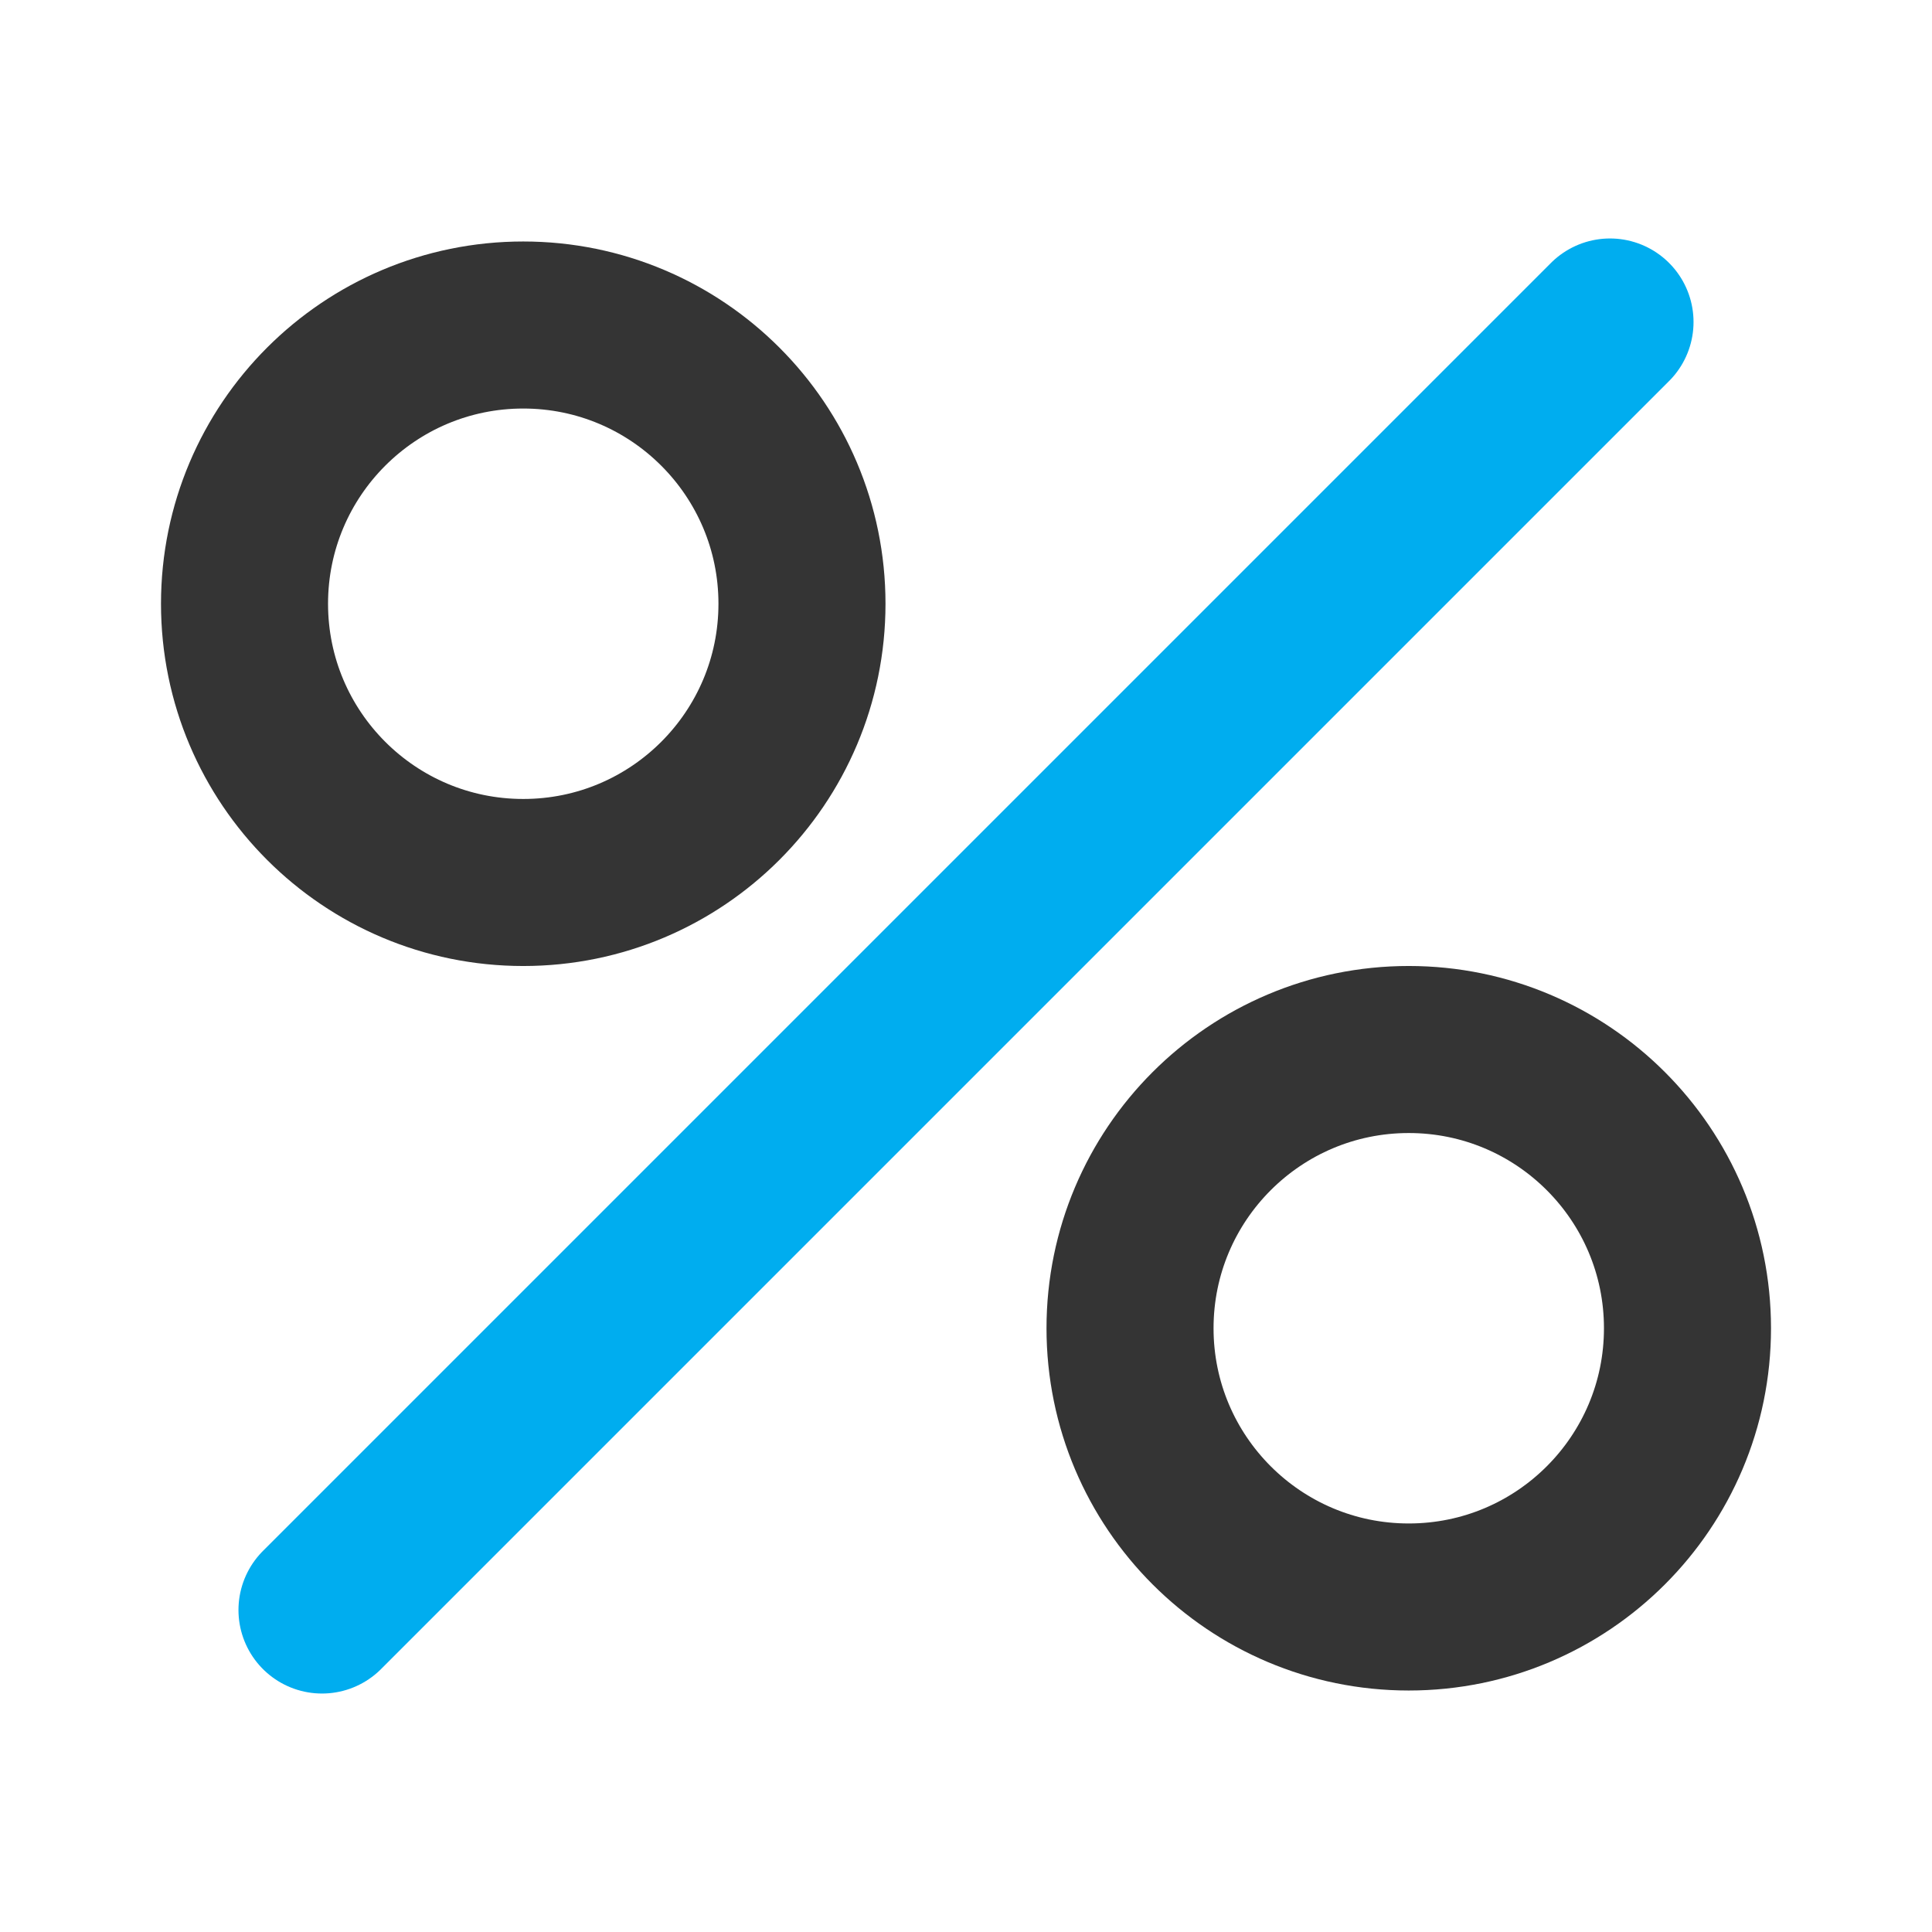
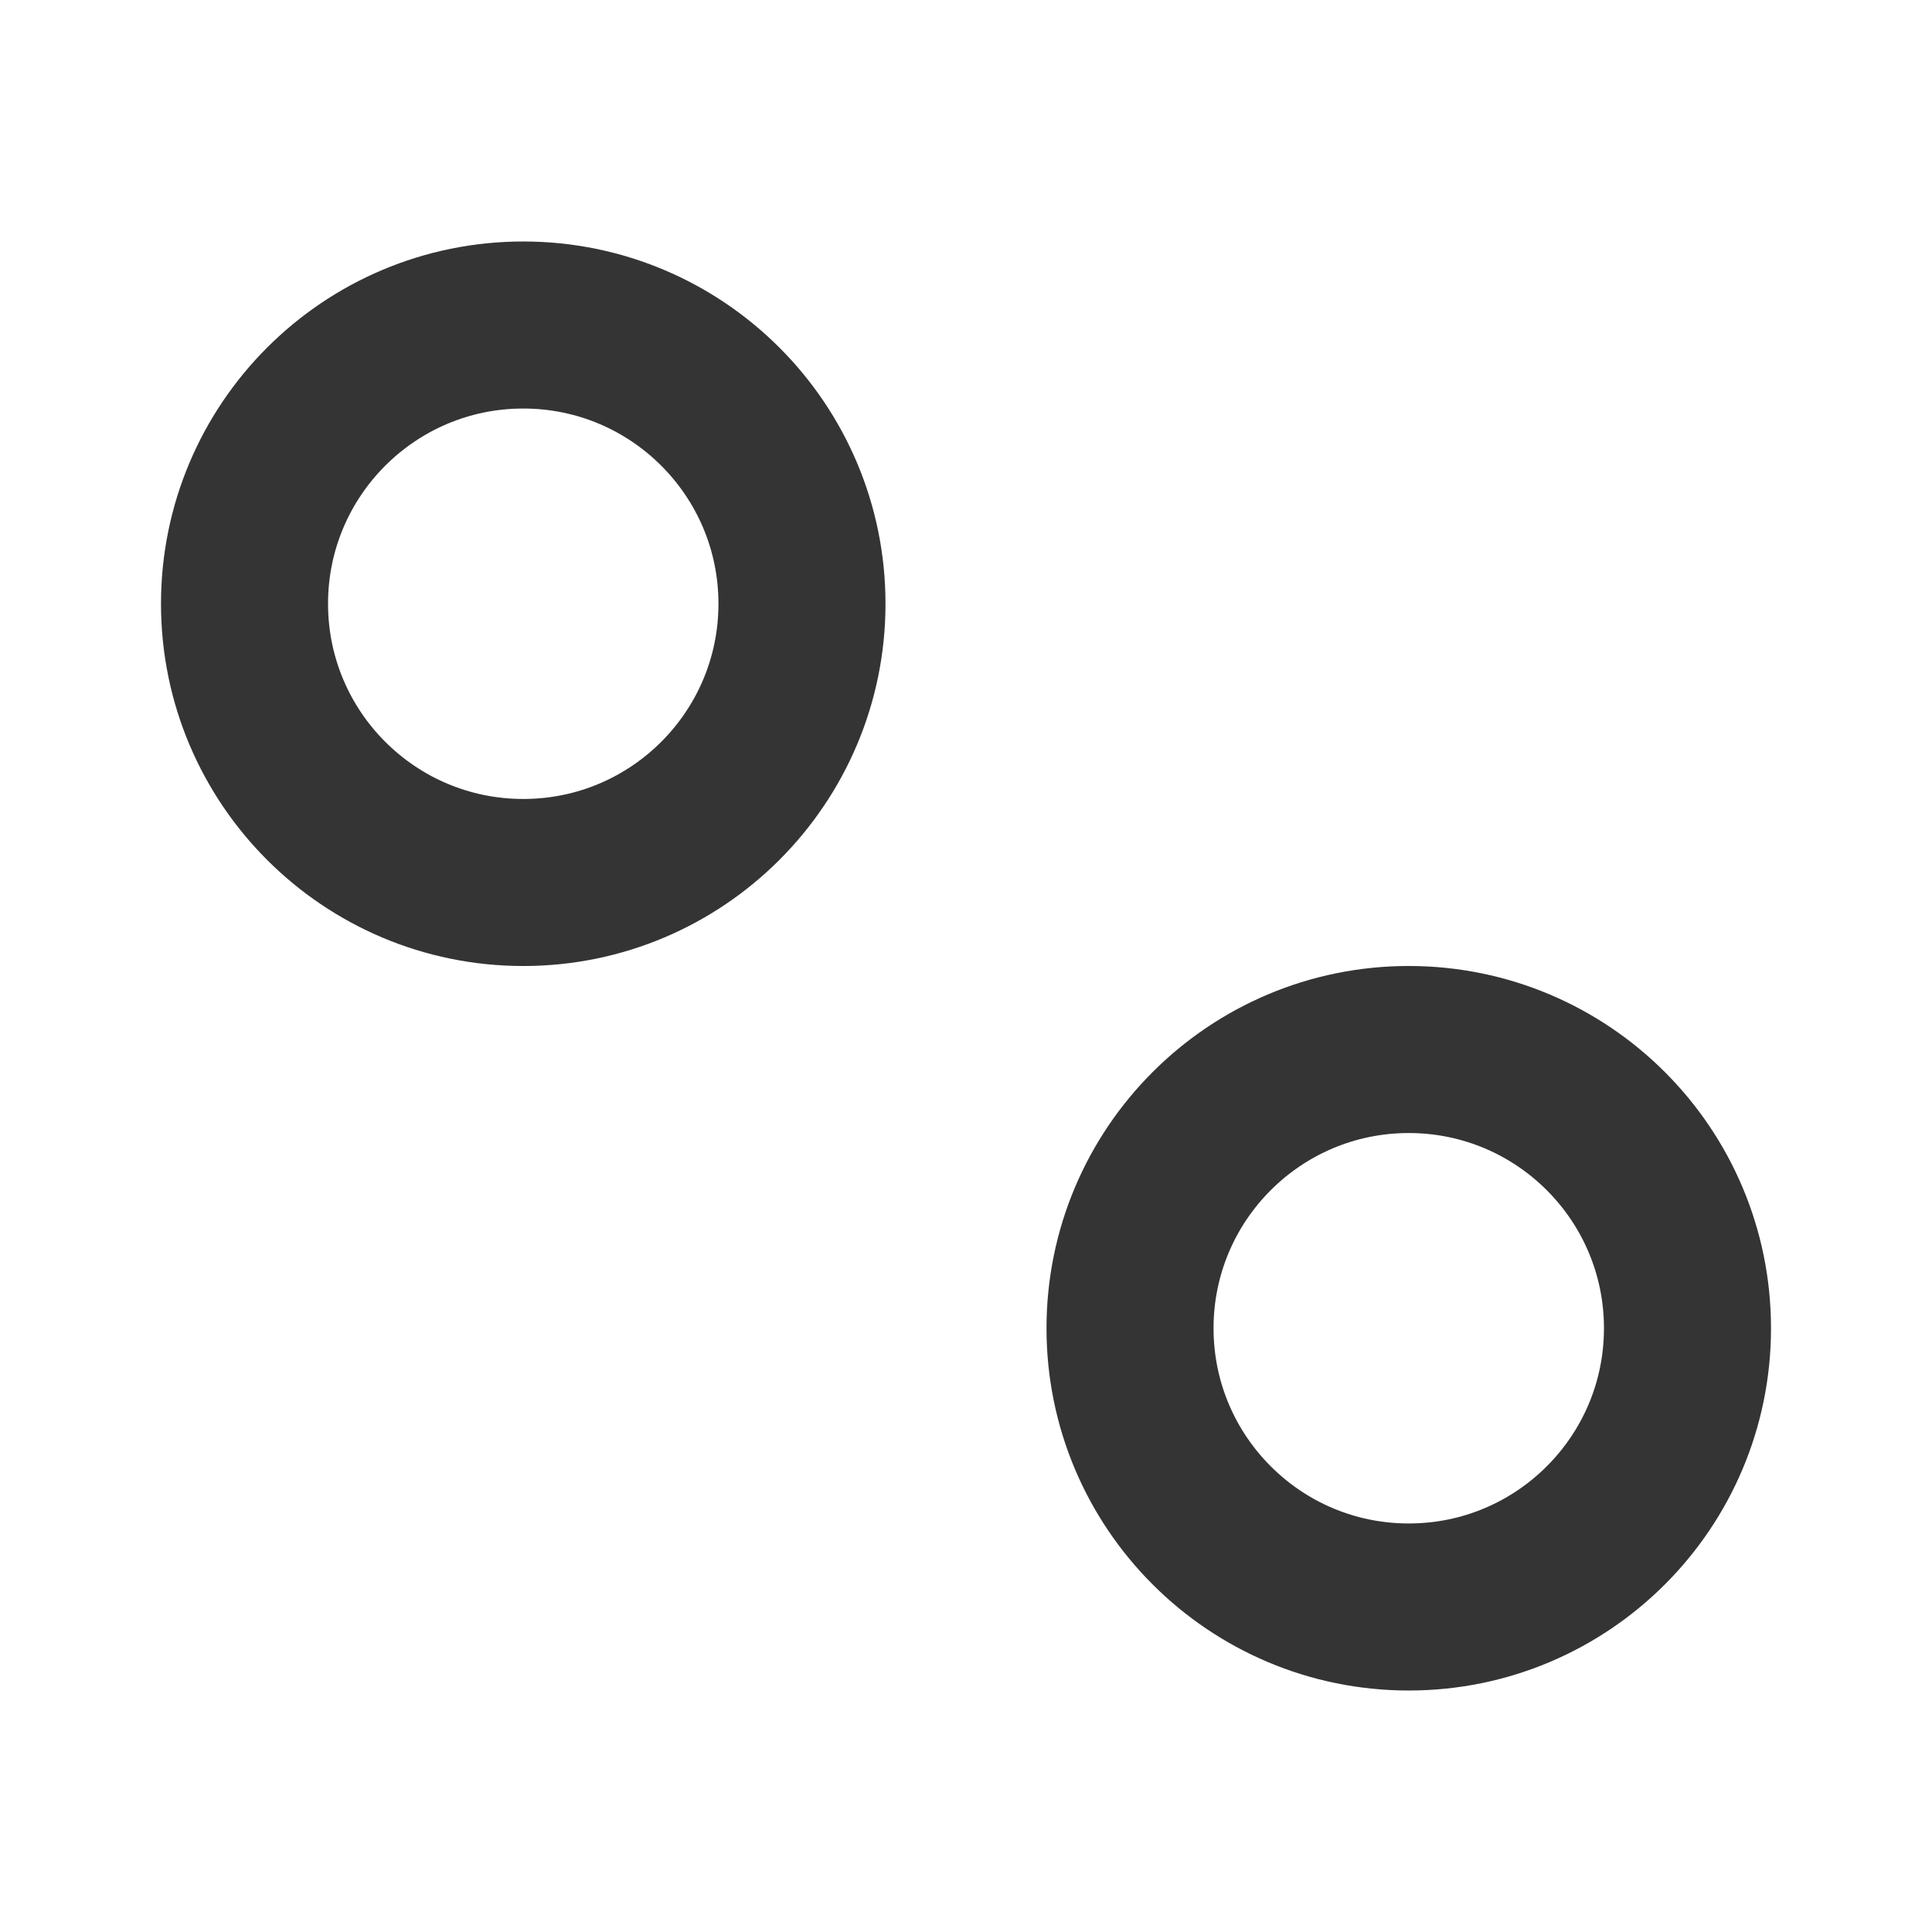
<svg xmlns="http://www.w3.org/2000/svg" width="80" height="80" viewBox="0 0 80 80" fill="none">
-   <path d="M66.667 13.333L13.333 66.667" stroke="#00ADEF" stroke-width="6.917" stroke-linecap="round" />
  <path d="M33.208 25C33.208 31.374 28.041 36.542 21.667 36.542C15.292 36.542 10.125 31.374 10.125 25C10.125 18.626 15.292 13.458 21.667 13.458C28.041 13.458 33.208 18.626 33.208 25Z" stroke="#343434" stroke-width="6.917" />
  <path d="M69.875 55C69.875 61.374 64.708 66.542 58.333 66.542C51.959 66.542 46.792 61.374 46.792 55C46.792 48.626 51.959 43.458 58.333 43.458C64.708 43.458 69.875 48.626 69.875 55Z" stroke="#343434" stroke-width="6.917" />
</svg>